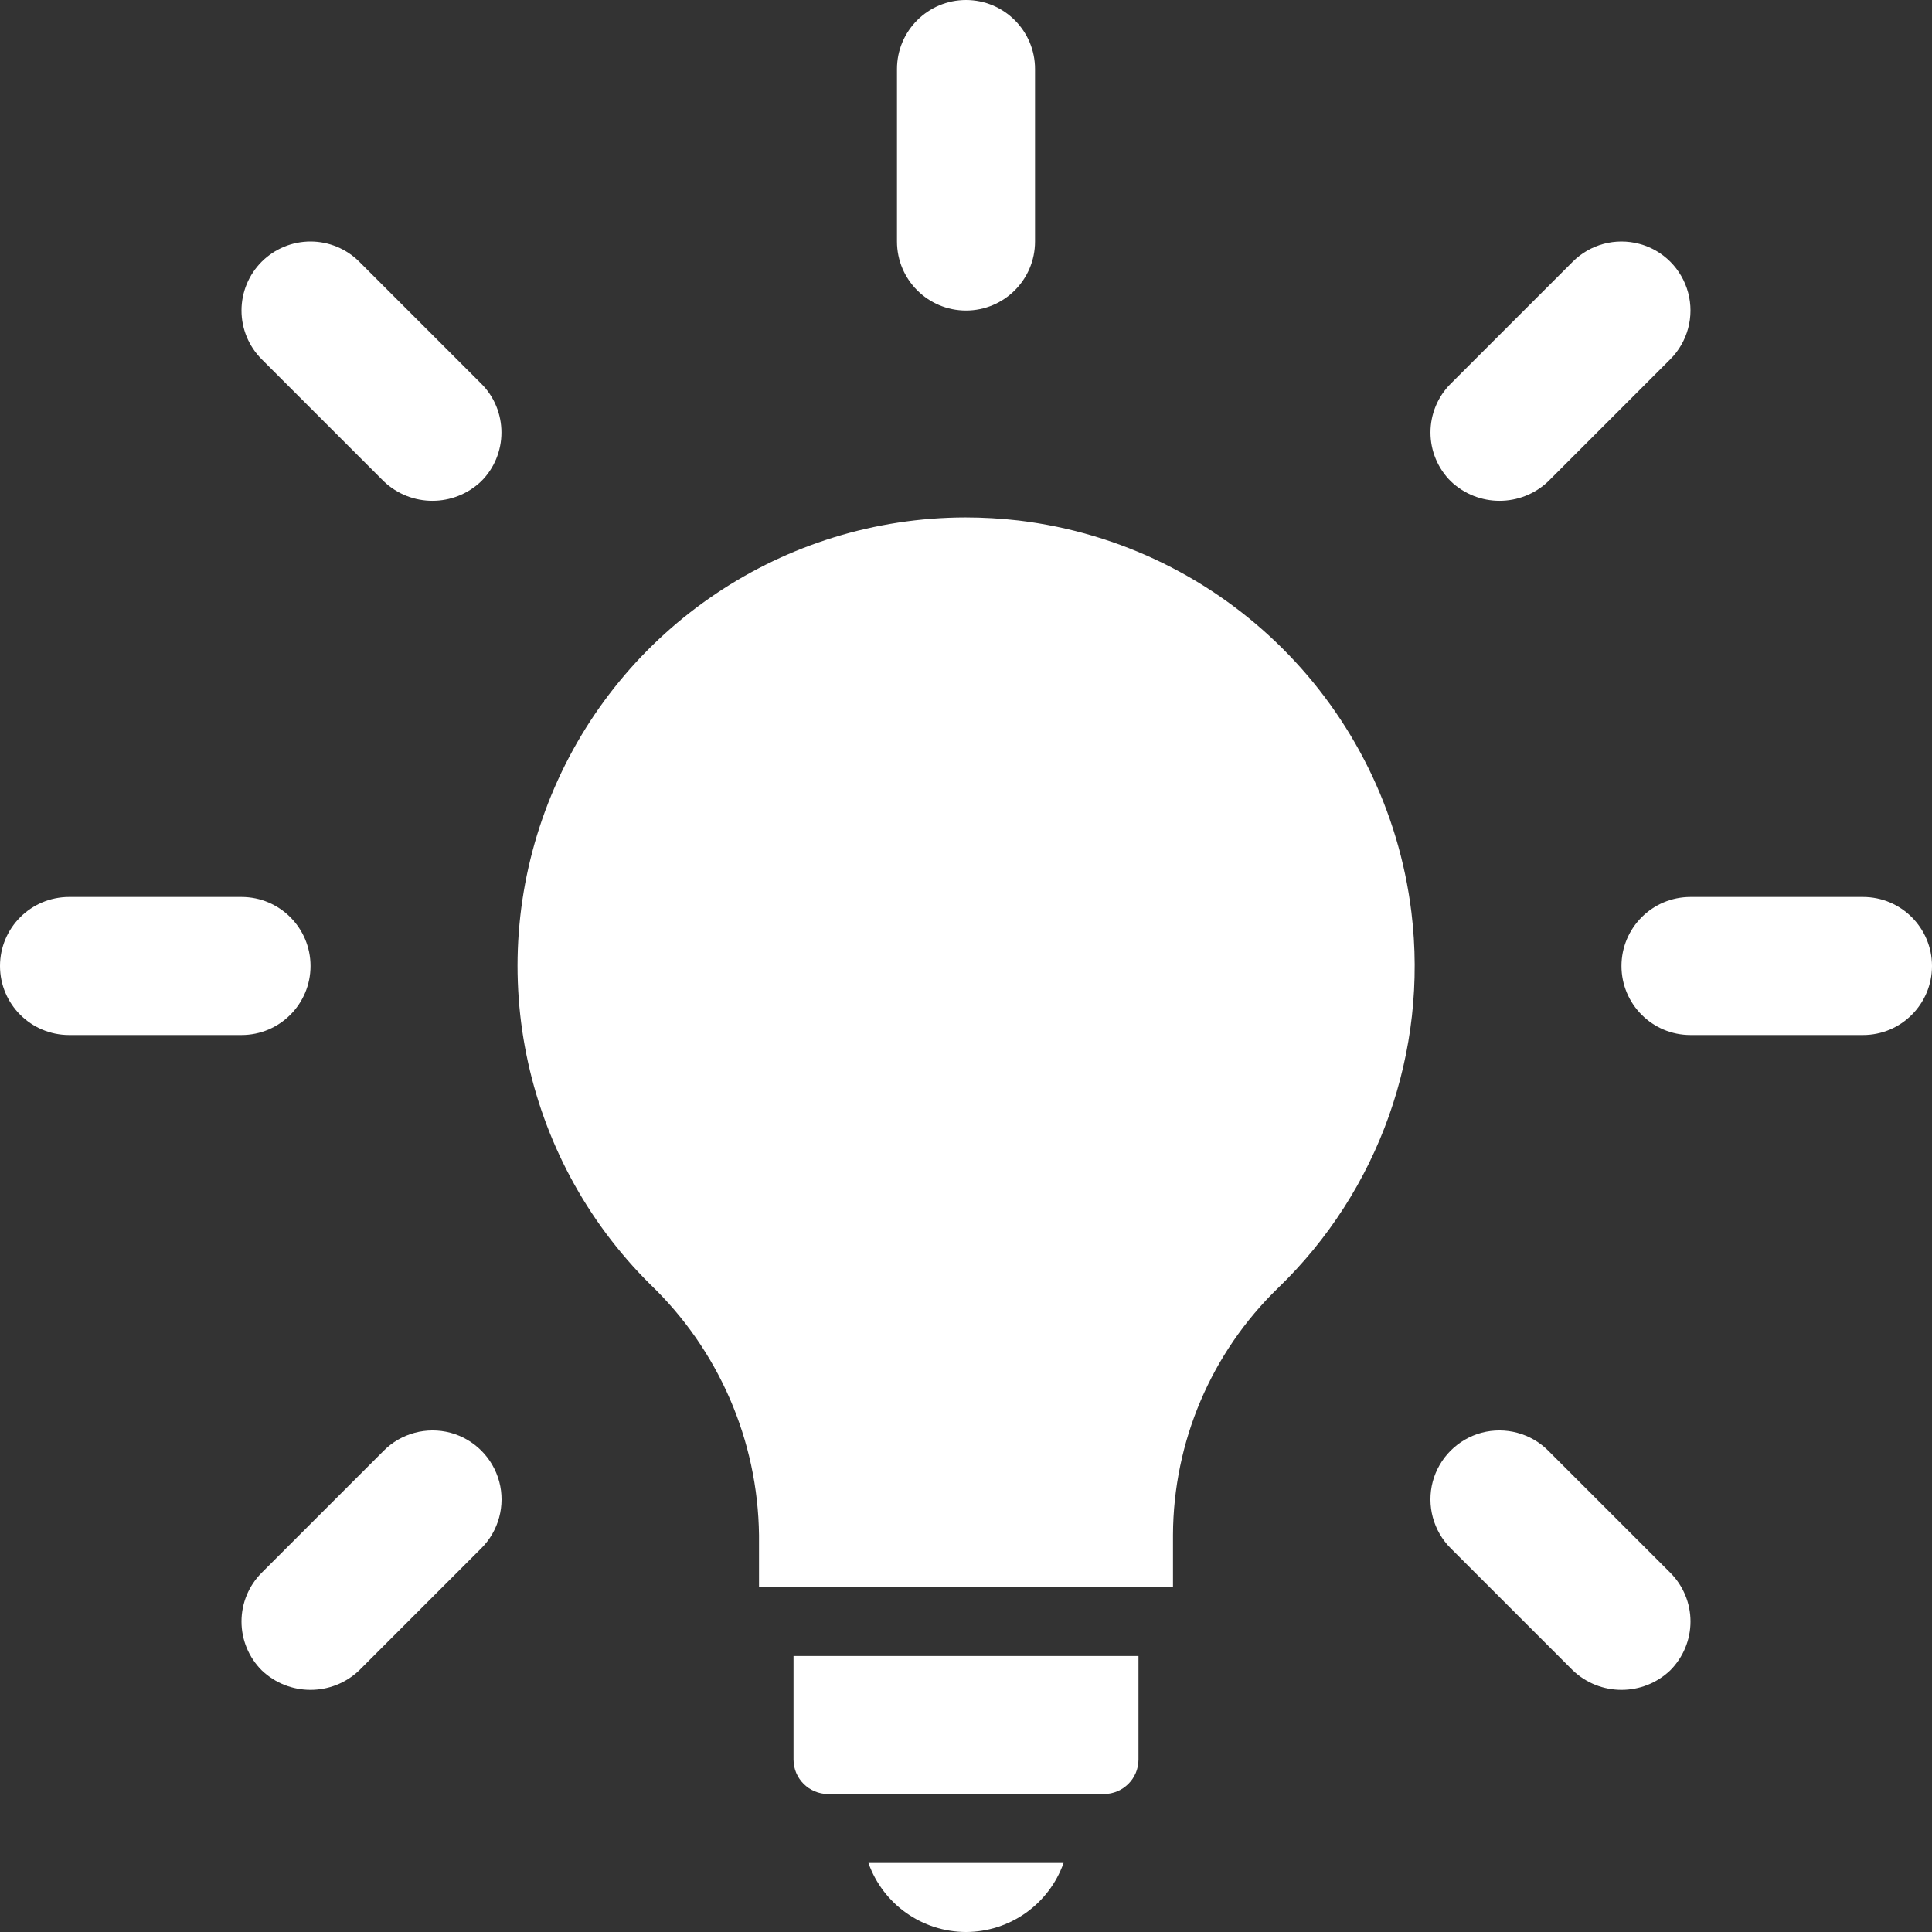
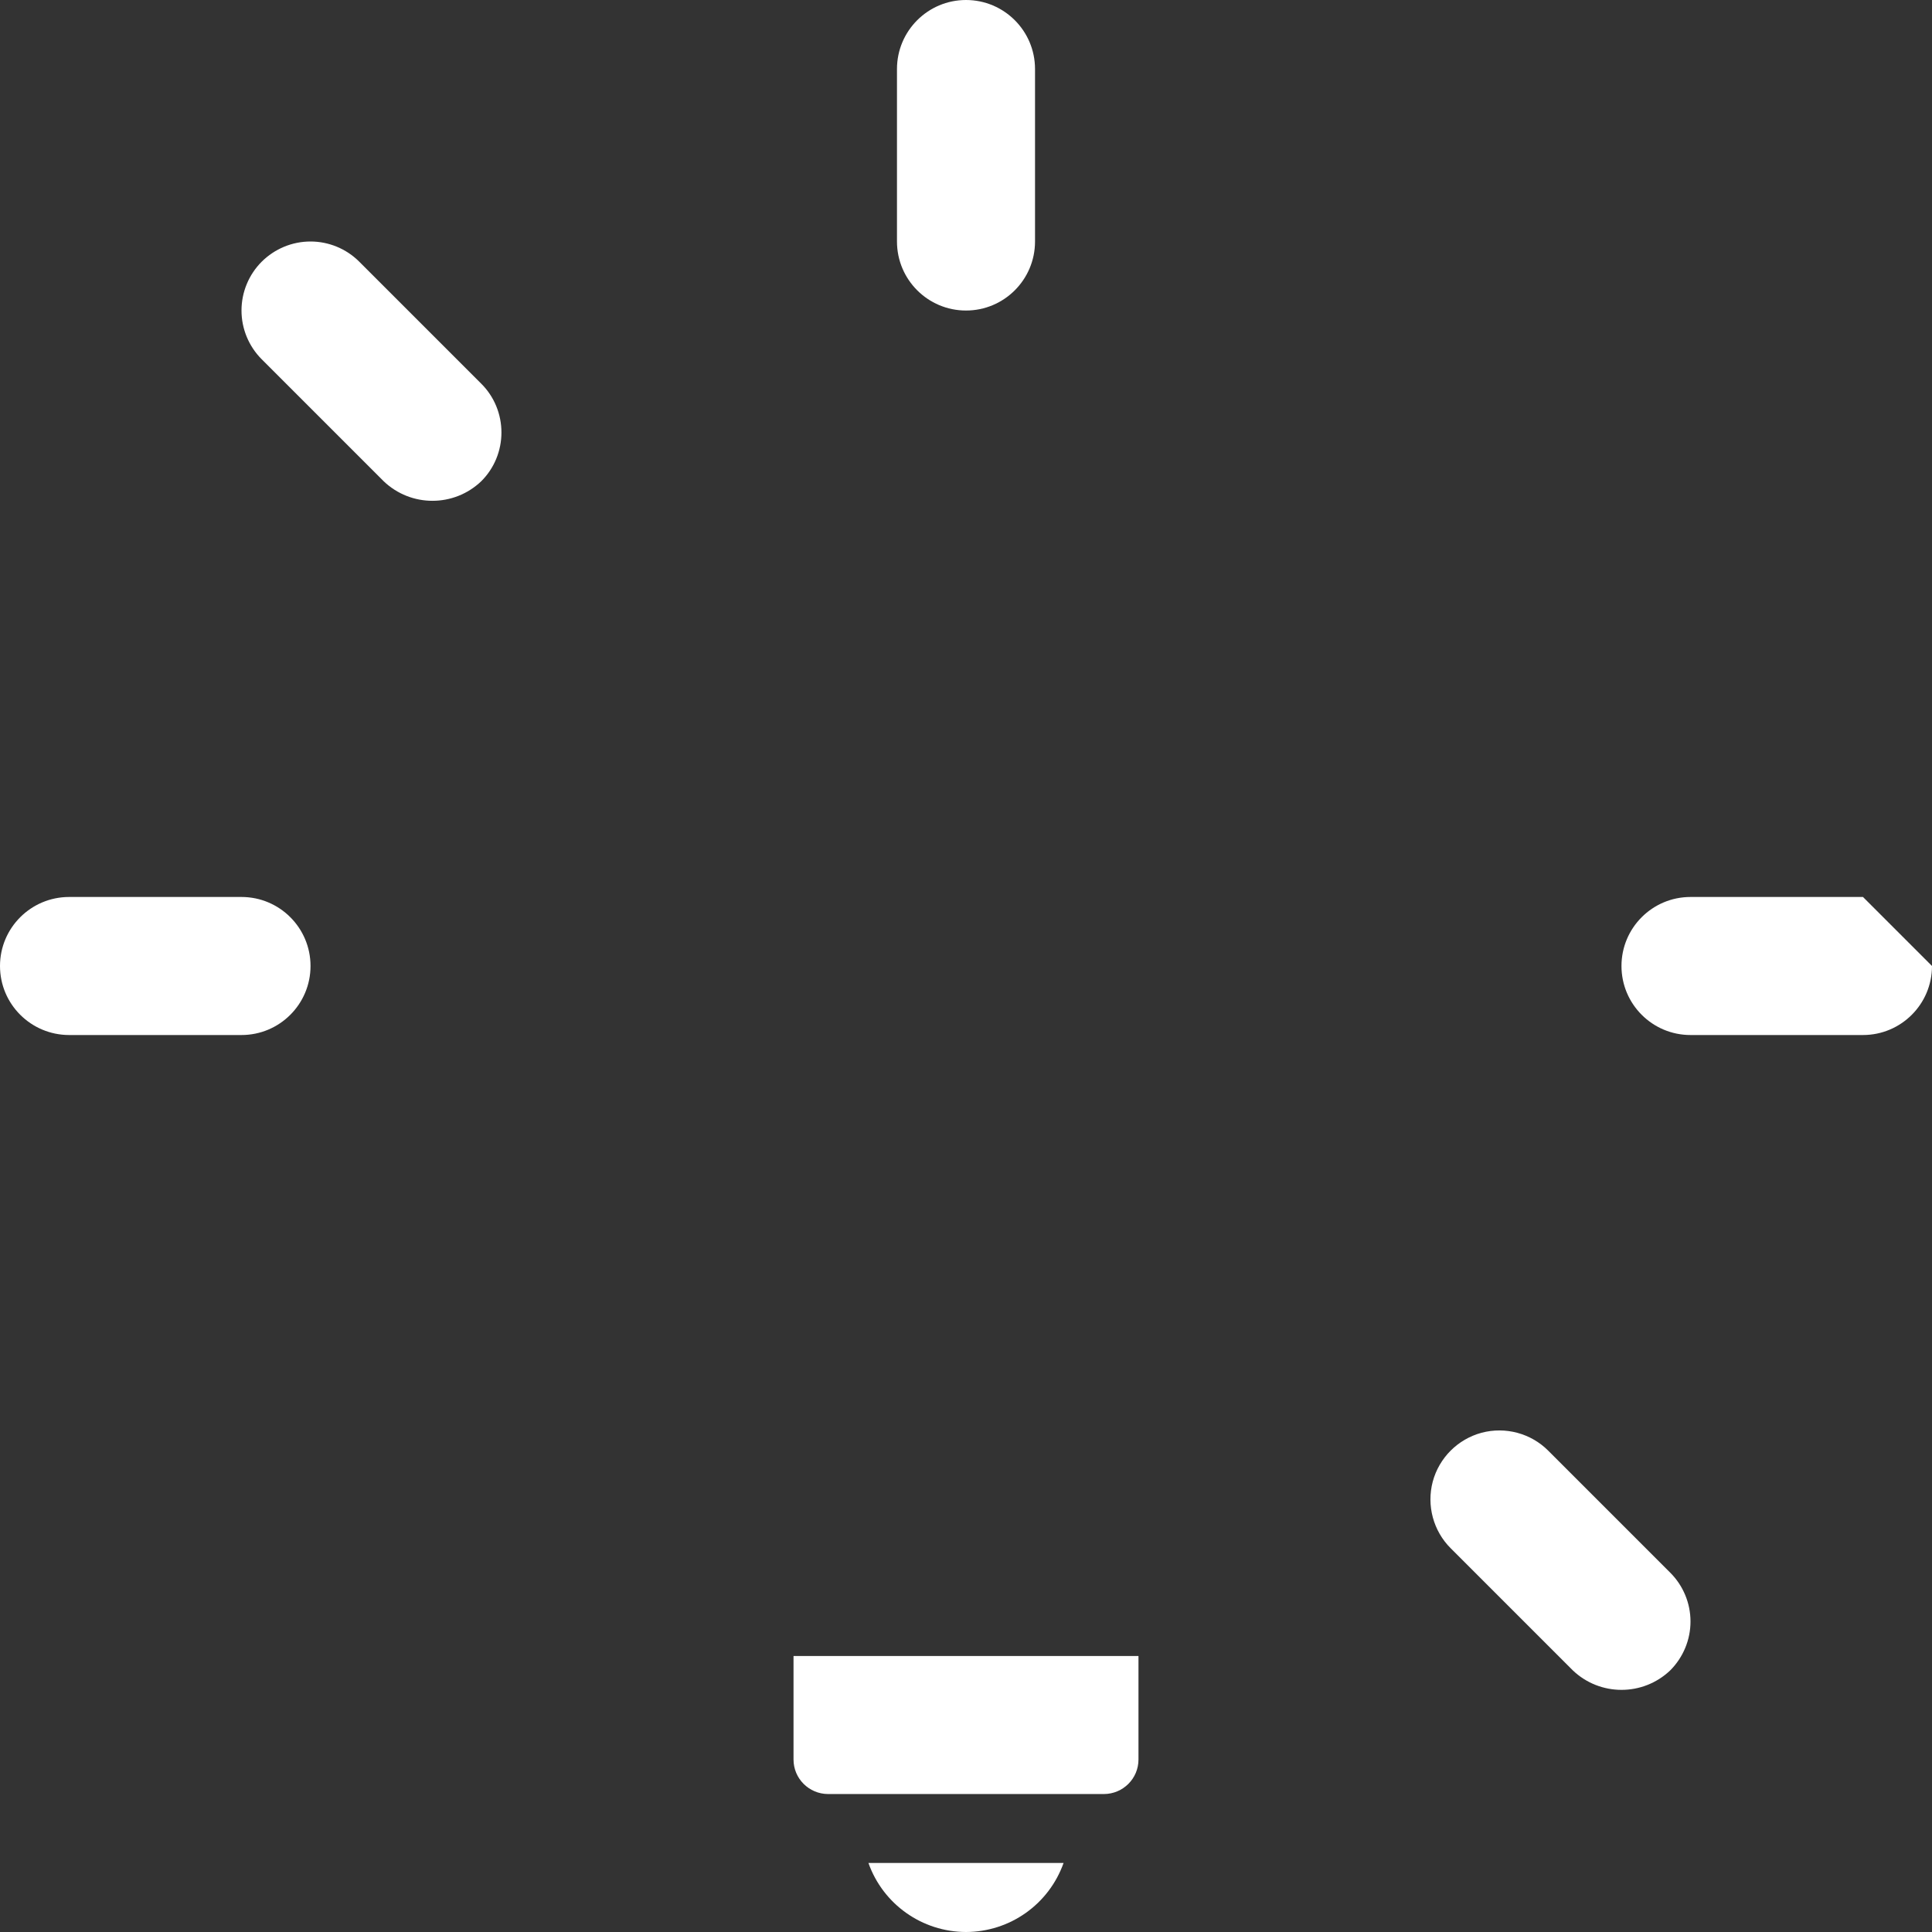
<svg xmlns="http://www.w3.org/2000/svg" width="22px" height="22px" viewBox="0 0 22 22" version="1.1">
  <rect x="0" y="0" width="22" height="22" fill="#333333" stroke="none" />
  <title>Utilities@3x</title>
  <desc>Created with Sketch.</desc>
  <g id="Page-1" stroke="none" stroke-width="1" fill="none" fill-rule="evenodd">
    <g id="Artboard" transform="translate(-147, -155)" fill="#FFFFFF" fill-rule="nonzero">
      <g id="life" transform="translate(112, 140)">
        <g id="Utilities" transform="translate(35, 15)">
-           <path d="M16.072,10.388 C15.785,8.049 13.939,6.208 11.6,5.927 C11.398,5.904 11.196,5.892 10.993,5.892 C8.925,5.896 7.064,7.145 6.277,9.057 C5.491,10.97 5.935,13.167 7.403,14.624 C8.183,15.371 8.63,16.401 8.643,17.481 L8.643,18.071 L13.357,18.071 L13.357,17.478 C13.361,16.418 13.792,15.405 14.553,14.667 C15.703,13.558 16.265,11.974 16.072,10.388 L16.072,10.388 L16.072,10.388 Z" id="Shape" />
          <path d="M11,22 C11.499,21.999 11.944,21.685 12.111,21.214 L9.889,21.214 C10.056,21.685 10.501,21.999 11,22 Z" id="Shape" />
          <path d="M9.036,20.036 C9.036,20.253 9.212,20.428 9.429,20.429 L12.571,20.429 C12.788,20.428 12.964,20.253 12.964,20.036 L12.964,18.857 L9.036,18.857 L9.036,20.036 L9.036,20.036 Z" id="Shape" />
          <path d="M11,3.536 C11.434,3.536 11.786,3.184 11.786,2.75 L11.786,0.786 C11.786,0.352 11.434,0 11,0 C10.566,0 10.214,0.352 10.214,0.786 L10.214,2.75 C10.214,3.184 10.566,3.536 11,3.536 Z" id="Shape" />
          <path d="M4.369,5.48 C4.68,5.777 5.169,5.777 5.48,5.48 C5.628,5.333 5.71,5.133 5.71,4.925 C5.71,4.716 5.628,4.516 5.48,4.369 L4.091,2.98 C3.944,2.833 3.744,2.75 3.536,2.75 C3.327,2.75 3.128,2.833 2.98,2.98 C2.833,3.127 2.75,3.327 2.75,3.536 C2.75,3.744 2.833,3.944 2.98,4.091 L4.369,5.48 Z" id="Shape" />
          <path d="M3.536,11 C3.536,10.566 3.184,10.214 2.75,10.214 L0.786,10.214 C0.352,10.215 0,10.566 0,11 C0,11.434 0.352,11.785 0.786,11.786 L2.75,11.786 C3.184,11.786 3.536,11.434 3.536,11 Z" id="Shape" />
-           <path d="M5.129,16.315 C4.857,16.243 4.567,16.321 4.369,16.52 L2.98,17.909 C2.833,18.056 2.75,18.256 2.75,18.464 C2.75,18.673 2.833,18.873 2.98,19.02 C3.291,19.317 3.78,19.317 4.091,19.02 L5.48,17.631 C5.679,17.433 5.757,17.143 5.685,16.872 C5.612,16.6 5.4,16.388 5.129,16.315 Z" id="Shape" />
          <path d="M17.631,16.52 C17.433,16.321 17.143,16.243 16.871,16.315 C16.6,16.388 16.388,16.6 16.315,16.871 C16.243,17.143 16.321,17.433 16.52,17.631 L17.909,19.02 C18.22,19.317 18.709,19.317 19.02,19.02 C19.167,18.872 19.25,18.673 19.25,18.464 C19.25,18.256 19.167,18.056 19.02,17.909 L17.631,16.52 Z" id="Shape" />
-           <path d="M21.214,10.214 L19.25,10.214 C18.816,10.214 18.464,10.566 18.464,11 C18.464,11.434 18.816,11.786 19.25,11.786 L21.214,11.786 C21.648,11.786 22,11.434 22,11 C22,10.566 21.648,10.214 21.214,10.214 Z" id="Shape" />
-           <path d="M17.631,5.48 L19.02,4.091 C19.218,3.893 19.296,3.603 19.223,3.332 C19.15,3.061 18.939,2.849 18.668,2.777 C18.396,2.704 18.107,2.782 17.909,2.98 L16.52,4.369 C16.372,4.516 16.289,4.716 16.289,4.925 C16.289,5.133 16.372,5.333 16.52,5.48 C16.831,5.777 17.32,5.777 17.631,5.48 Z" id="Shape" />
+           <path d="M21.214,10.214 L19.25,10.214 C18.816,10.214 18.464,10.566 18.464,11 C18.464,11.434 18.816,11.786 19.25,11.786 L21.214,11.786 C21.648,11.786 22,11.434 22,11 Z" id="Shape" />
        </g>
      </g>
    </g>
  </g>
</svg>